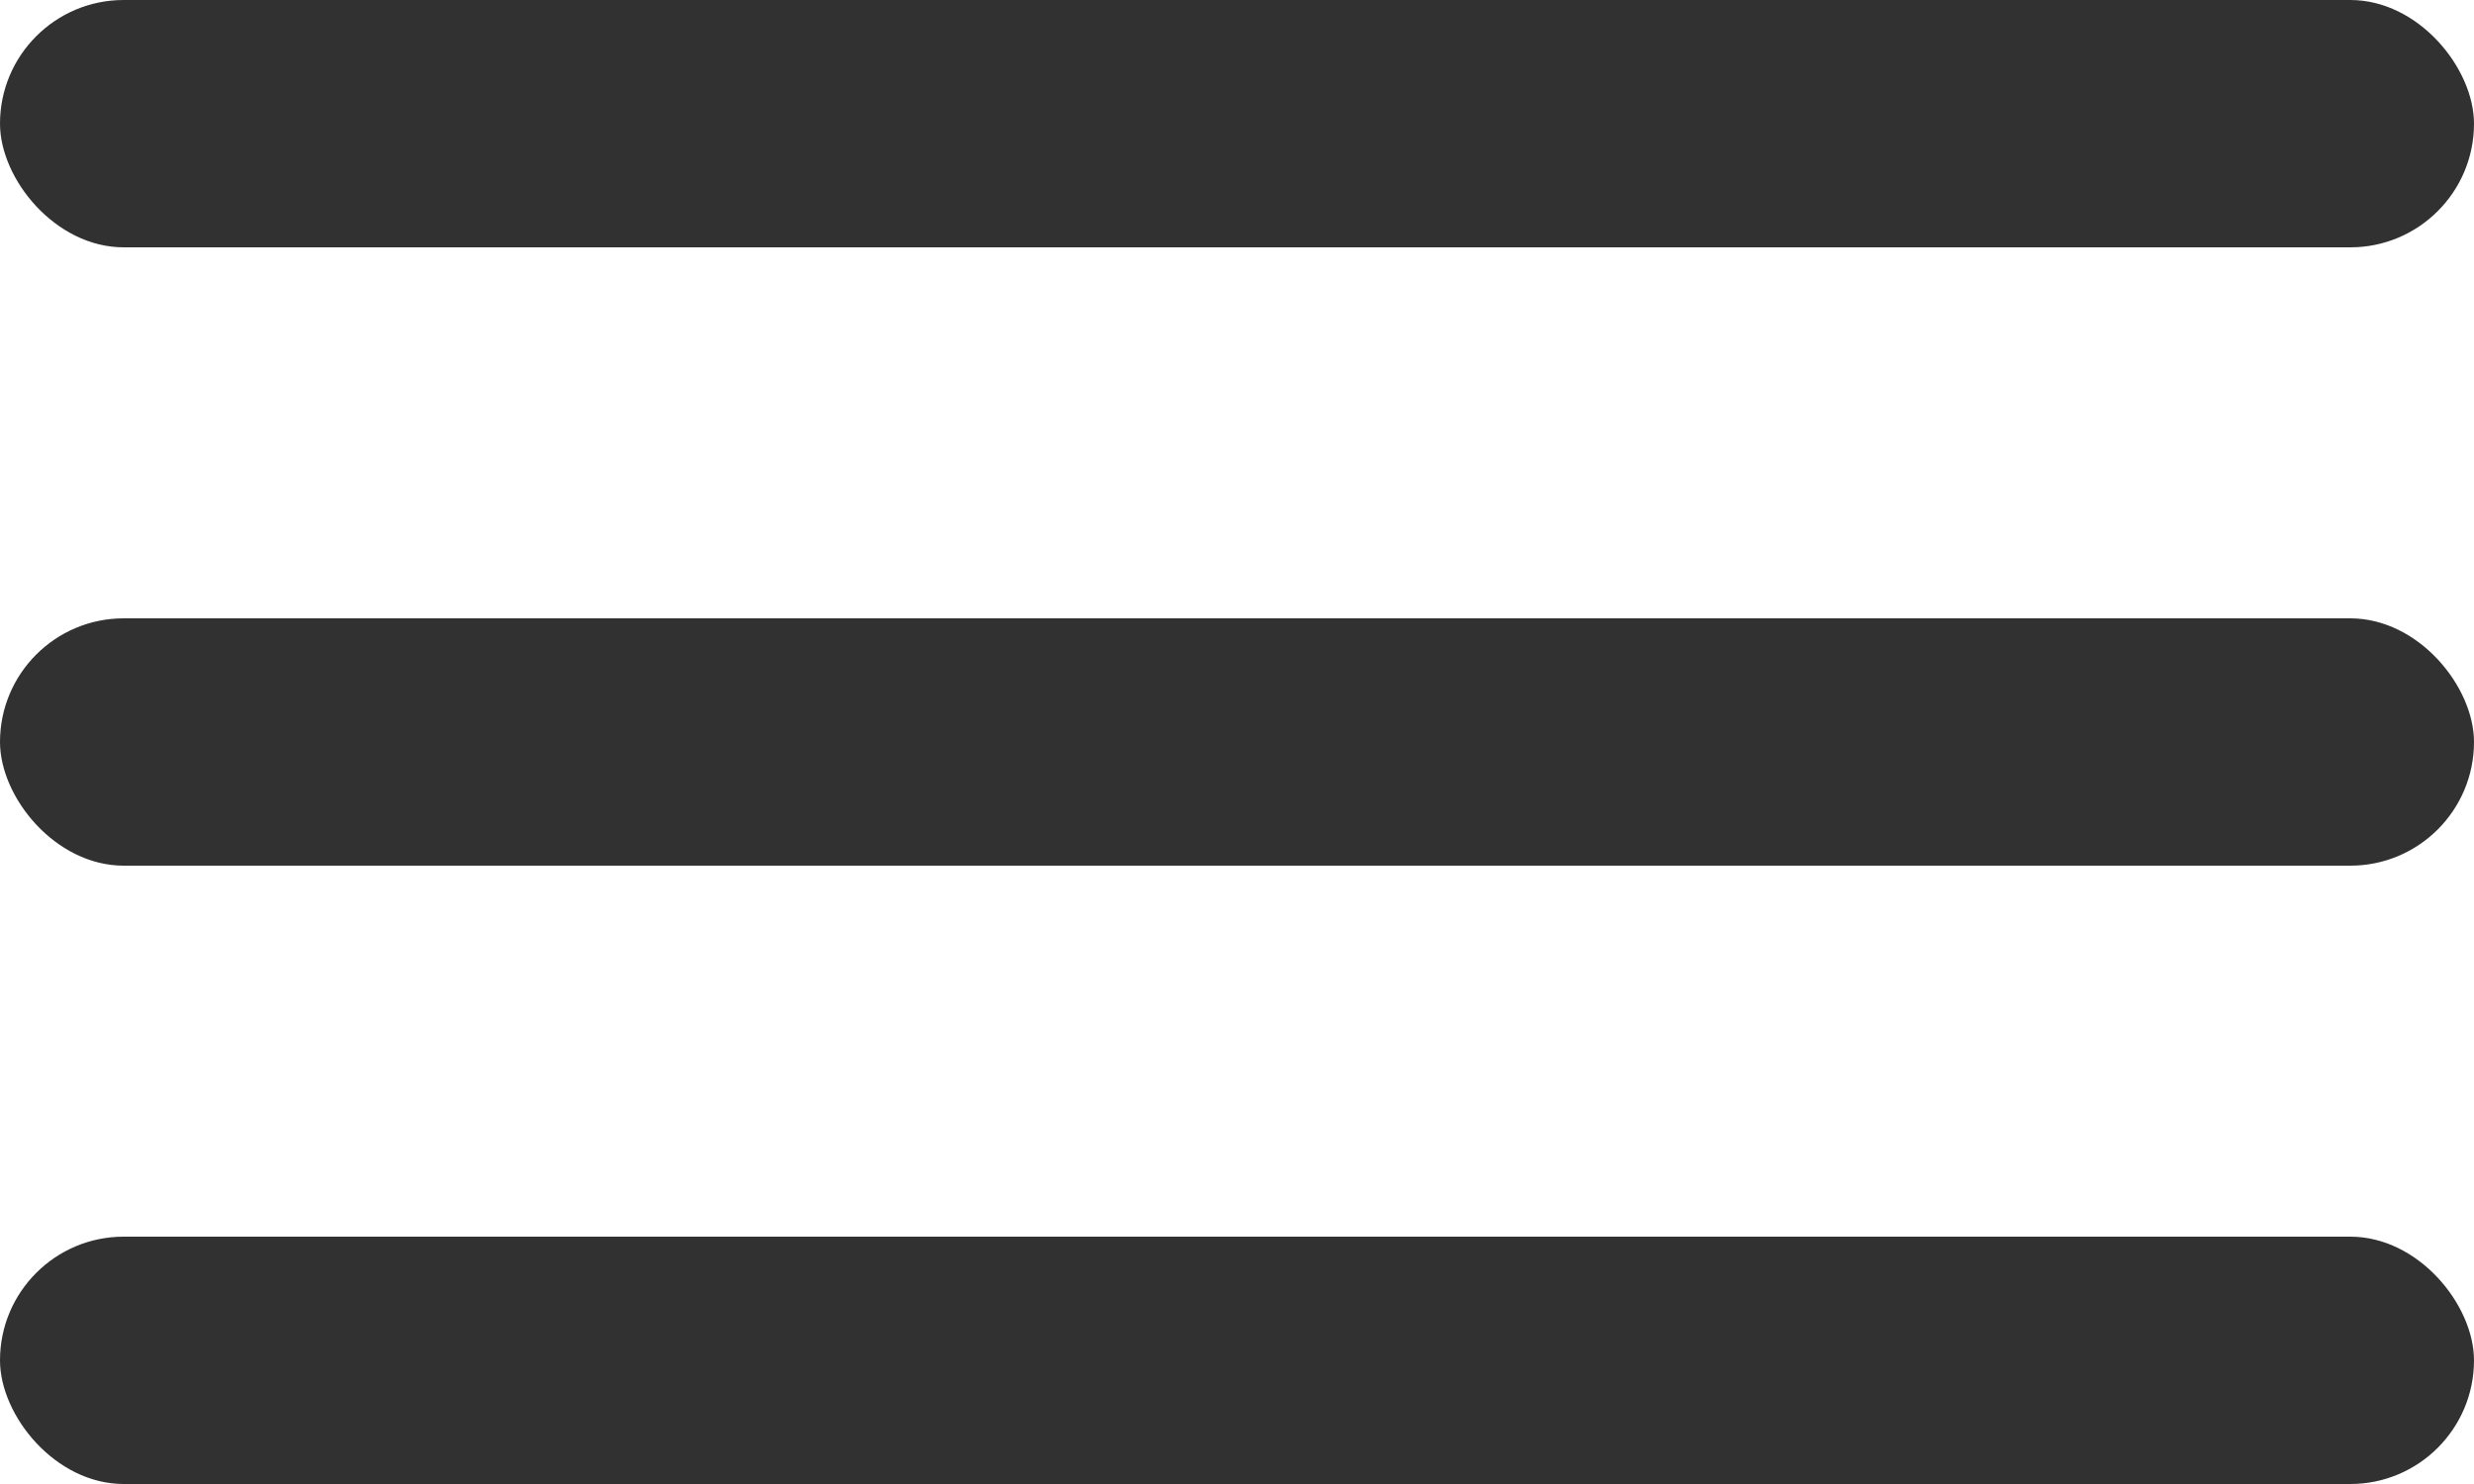
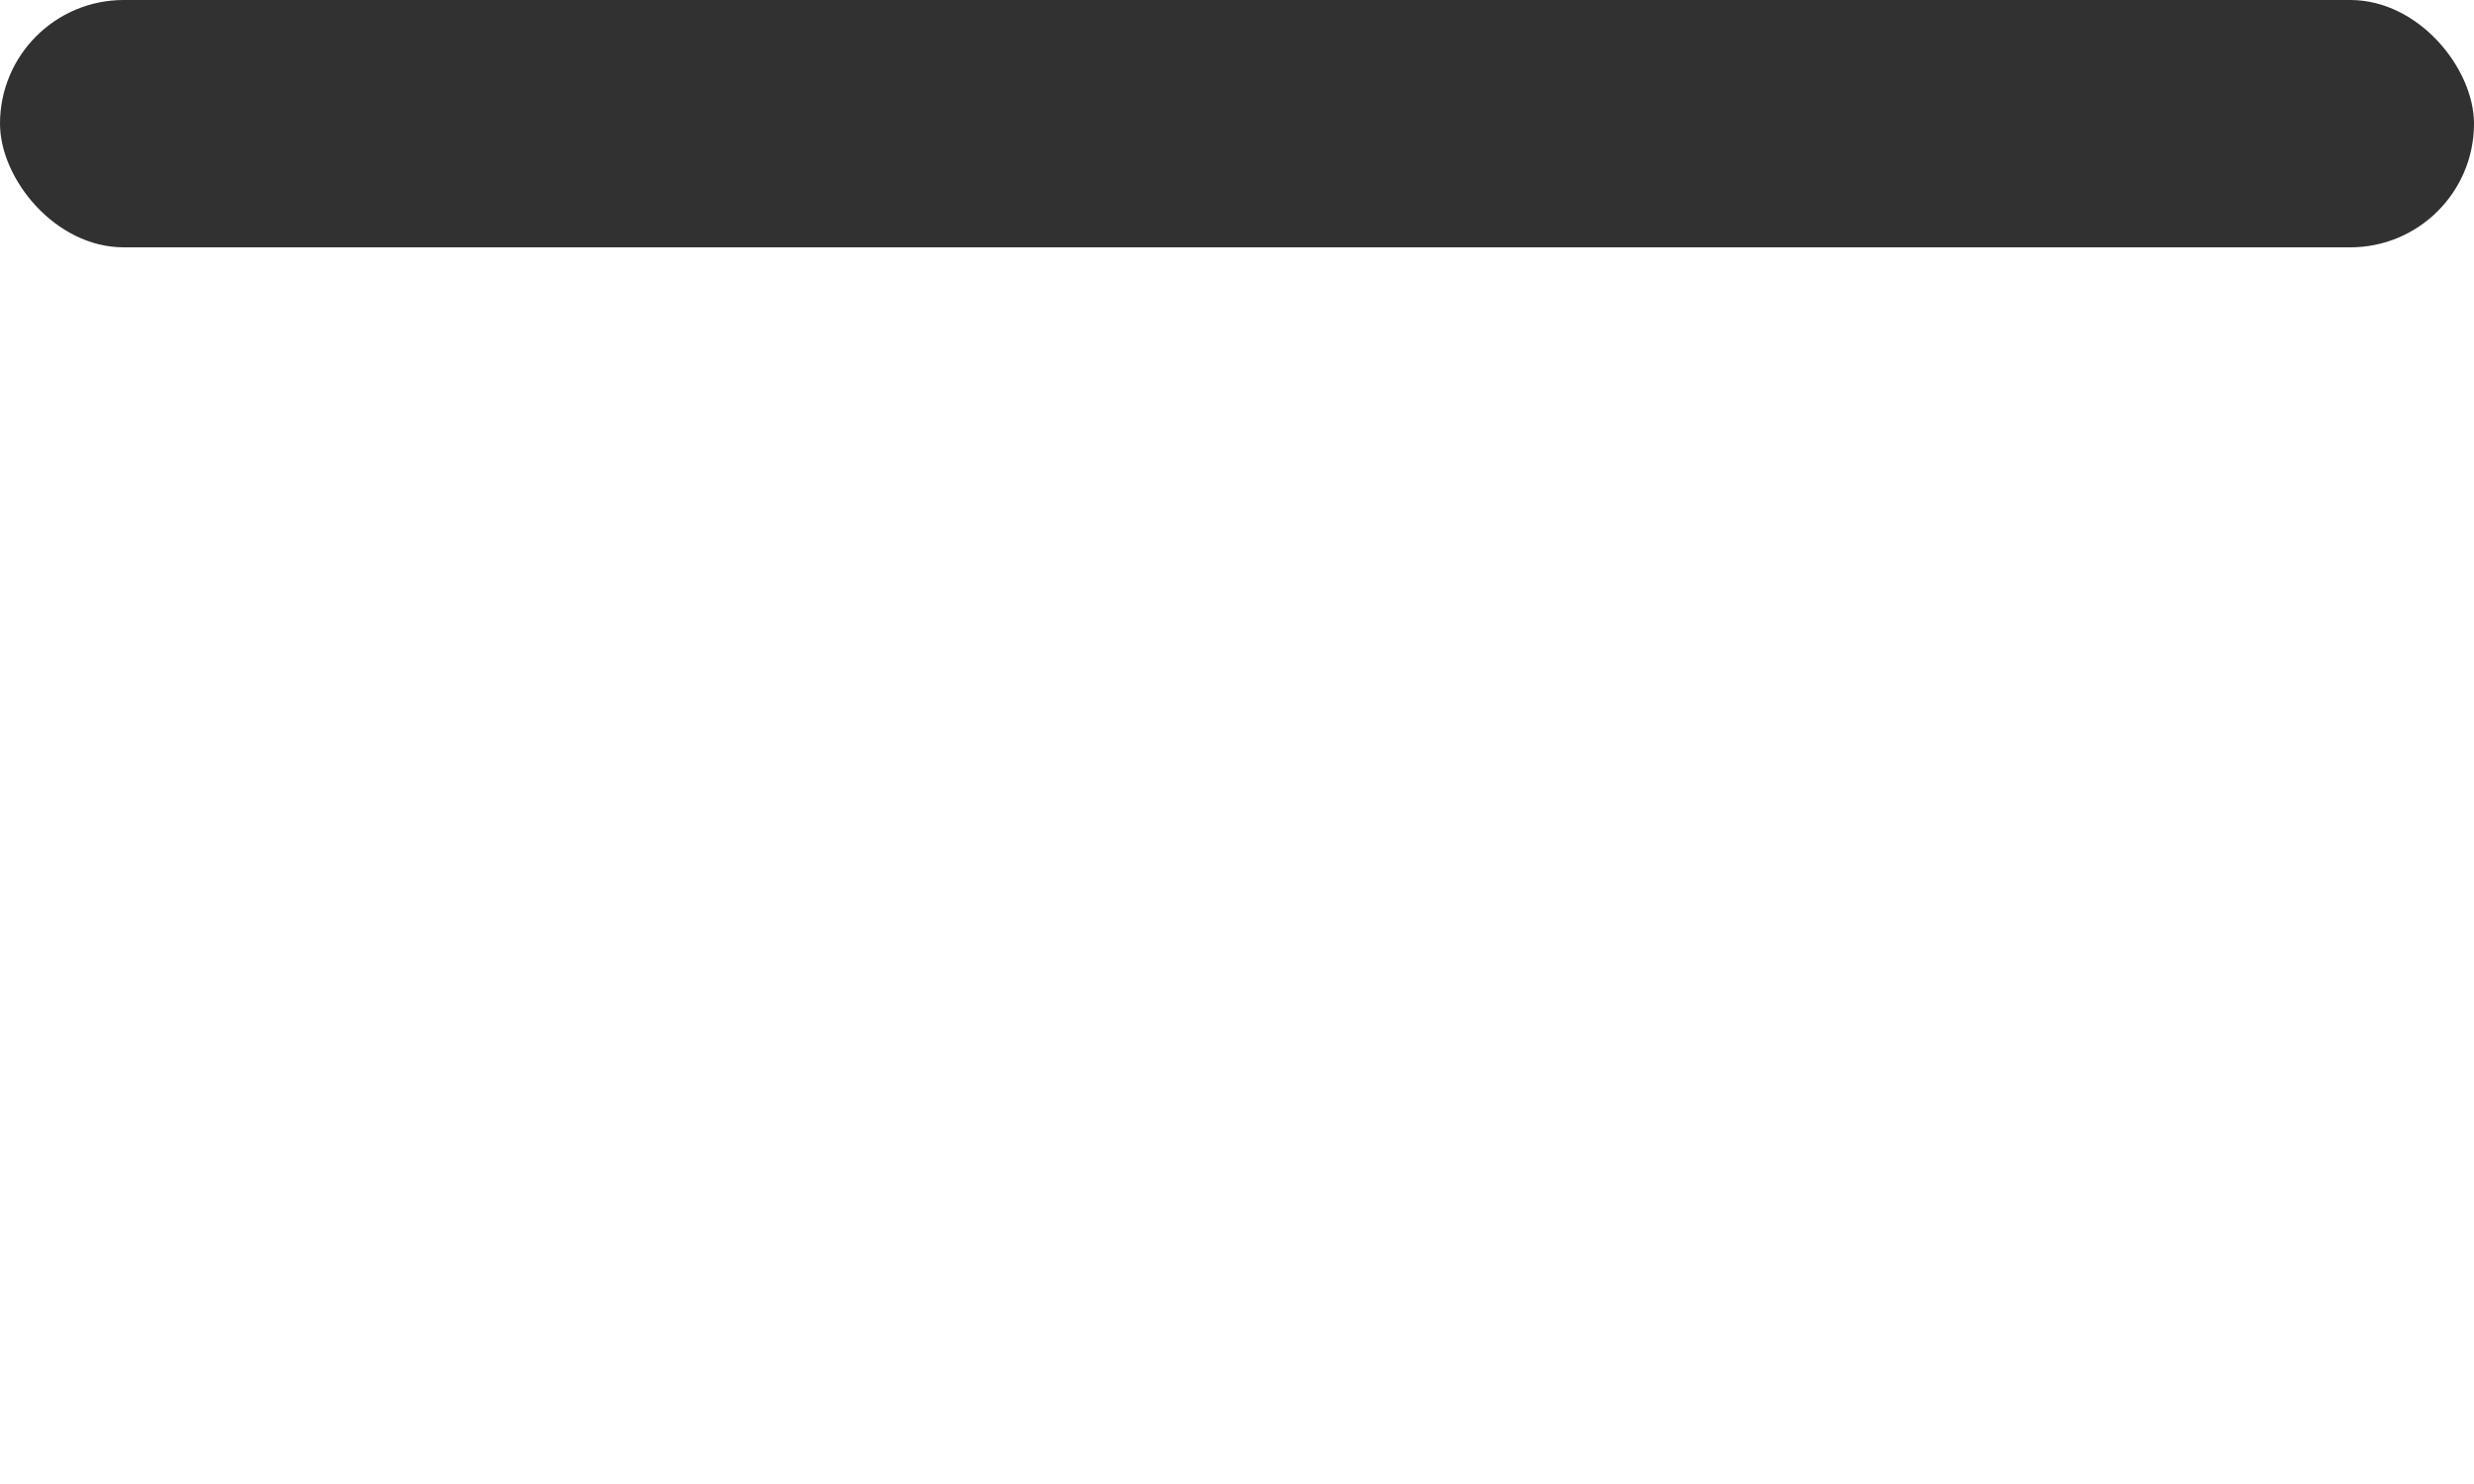
<svg xmlns="http://www.w3.org/2000/svg" width="40" height="24" viewBox="0 0 40 24" fill="none">
  <rect width="40" height="4" rx="2" fill="#313131" />
-   <rect y="10" width="40" height="4" rx="2" fill="#313131" />
-   <rect y="20" width="40" height="4" rx="2" fill="#313131" />
</svg>